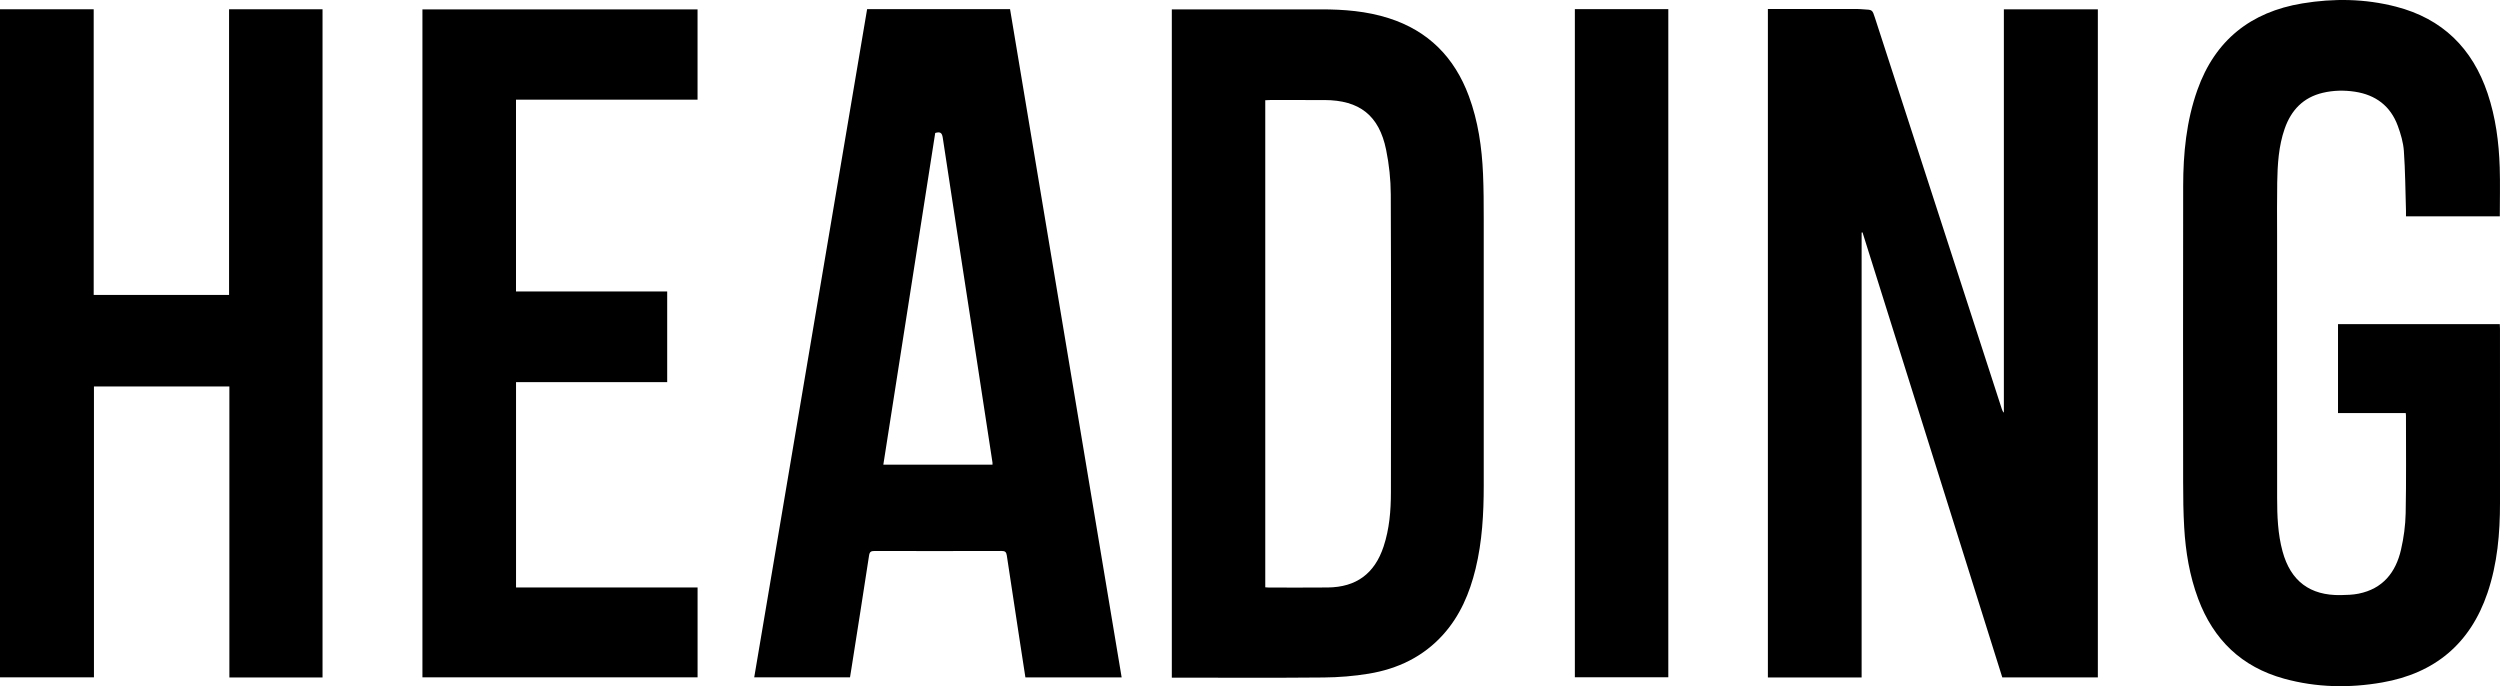
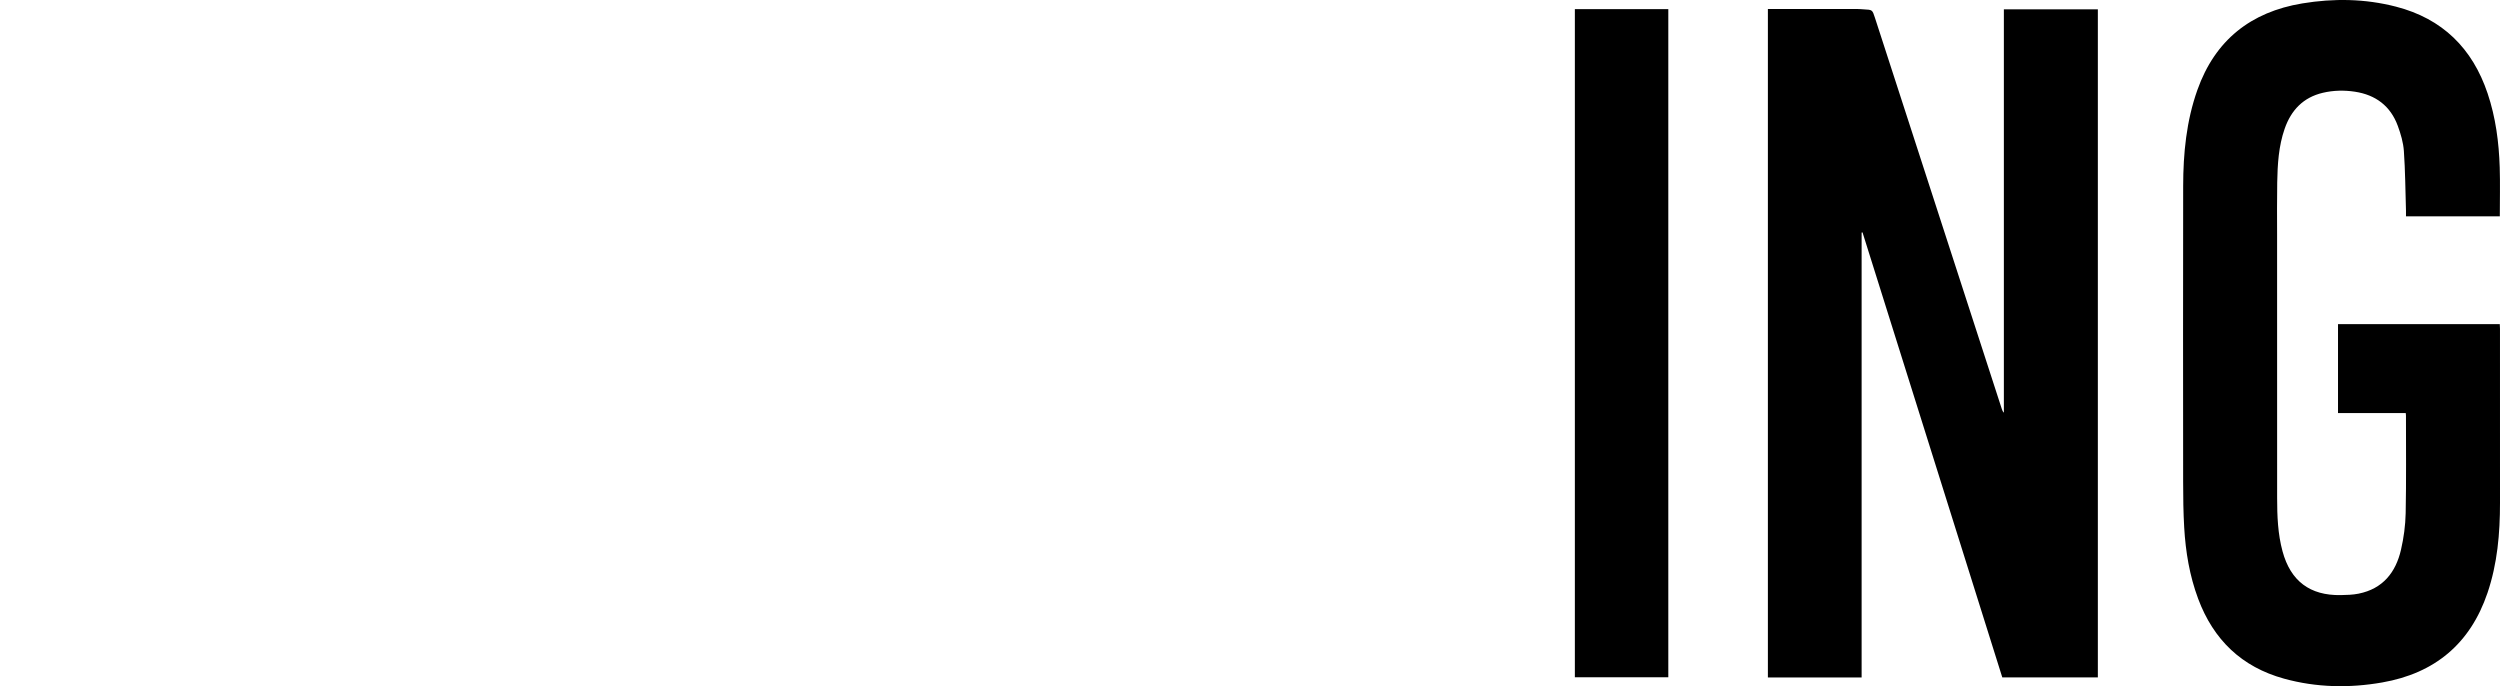
<svg xmlns="http://www.w3.org/2000/svg" version="1.1" id="Layer_1" x="0px" y="0px" viewBox="0 0 2131.811 585.13" enable-background="new 0 0 2131.811 585.13" xml:space="preserve">
  <g>
    <path d="M1587.45,577.677c-26.964,0-53.336,0-79.928,0c0-189.922,0-379.663,0-570.016c1.371,0,2.788,0,4.206,0   c23.994,0,47.988-0.007,71.982,0.014c1.88,0.002,3.759,0.213,5.639,0.307c7.265,0.364,7.248,0.367,9.415,7.049   c36.065,111.215,72.135,222.428,108.206,333.641c0.361,1.113,0.752,2.216,1.775,3.253c0-114.555,0-229.111,0-343.964   c26.905,0,53.37,0,80.138,0c0,189.839,0,379.661,0,569.691c-27.193,0-54.234,0-81.477,0   c-39.743-126.531-79.469-253.01-119.195-379.489c-0.253,0.048-0.507,0.097-0.76,0.145   C1587.45,324.661,1587.45,451.017,1587.45,577.677z" />
-     <path d="M999.237,577.858c0-189.955,0-379.539,0-569.864c1.717,0,3.393,0,5.068,0c40.701,0,81.403,0.011,122.104-0.005   c19.601-0.008,38.991,1.507,57.814,7.518c33.825,10.803,56.098,33.462,68.316,66.454c7.941,21.444,11.106,43.793,12.088,66.48   c0.554,12.785,0.583,25.598,0.591,38.399c0.05,75.743,0.052,151.485,0.008,227.228c-0.014,23.887-1.289,47.67-6.972,71.006   c-5.069,20.815-13.239,40.127-27.791,56.237c-16.965,18.782-38.635,29.051-63.156,33.138c-12.692,2.116-25.693,3.137-38.568,3.26   c-41.506,0.397-83.019,0.148-124.529,0.148C1002.626,577.858,1001.04,577.858,999.237,577.858z M1078.927,500.823   c1.289,0.081,2.207,0.19,3.125,0.19c16.714,0,33.429,0.107,50.142-0.053c24.349-0.233,39.99-11.81,47.644-34.957   c4.971-15.033,6.214-30.613,6.235-46.264c0.117-84.649,0.219-169.299-0.12-253.947c-0.051-12.712-1.425-25.623-3.969-38.078   c-5.992-29.331-22.688-42.299-52.632-42.399c-15.366-0.051-30.732-0.028-46.099-0.022c-1.415,0.001-2.83,0.12-4.327,0.188   C1078.927,224.093,1078.927,362.227,1078.927,500.823z" />
-     <path d="M195.594,329.553c-38.823,0-76.938,0-115.481,0c0,82.617,0,165.164,0,248.008c-26.895,0-53.365,0-80.113,0   C0,387.773,0,197.942,0,7.885c26.542,0,53.012,0,79.893,0c0,81.245,0,162.315,0,243.634c38.614,0,76.817,0,115.437,0   c0-81.235,0-162.304,0-243.615c26.76,0,53.104,0,79.702,0c0,189.935,0,379.778,0,569.787c-26.501,0-52.746,0-79.439,0   C195.594,495.111,195.594,412.573,195.594,329.553z" />
    <path d="M2131.652,184.485c-26.752,0-53.112,0-80.006,0c0-1.719,0.042-3.285-0.006-4.848c-0.52-16.959-0.606-33.949-1.792-50.861   c-0.509-7.258-2.669-14.59-5.199-21.477c-6.223-16.939-18.863-26.414-36.59-29.102c-9.135-1.385-18.287-1.194-27.309,0.927   c-16.728,3.934-27.033,14.798-32.556,30.651c-5.172,14.845-6.072,30.325-6.353,45.833c-0.266,14.687-0.099,29.383-0.099,44.075   c-0.004,74.943-0.034,149.886,0.03,224.829c0.013,15.37,0.549,30.724,4.629,45.698c6.889,25.284,23.36,37.704,49.622,37.243   c5.093-0.09,10.279-0.237,15.246-1.236c20.56-4.134,31.648-18.03,36.125-37.445c2.344-10.166,3.773-20.741,3.983-31.164   c0.561-27.756,0.237-55.529,0.257-83.296c0-0.523-0.091-1.045-0.184-2.057c-19.224,0-38.4,0-57.769,0c0-25.51,0-50.524,0-75.874   c45.932,0,91.797,0,137.942,0c0.061,1.318,0.175,2.622,0.175,3.927c0.008,49.468-0.017,98.935,0.015,148.403   c0.017,26.13-2.213,51.956-10.667,76.882c-14.688,43.309-44.931,68.523-89.769,76.353c-28.094,4.906-56.08,4.373-83.692-3.233   c-36.194-9.969-60.205-33.181-73.259-68.12c-7.328-19.615-10.705-40.035-11.907-60.81c-0.746-12.906-0.888-25.86-0.899-38.793   c-0.07-84.109-0.112-168.217,0.022-252.326c0.044-27.865,2.707-55.431,12.121-81.937c15.08-42.461,45.484-66.538,89.496-73.821   c26.733-4.424,53.463-4.029,79.802,2.76c39.617,10.213,65.238,35.473,78.19,73.997c6.889,20.491,9.643,41.689,10.322,63.161   C2132.005,156.553,2131.652,170.304,2131.652,184.485z" />
-     <path d="M739.407,7.816c40.784,0,81.177,0,121.893,0c31.717,189.928,63.419,379.763,95.161,569.834c-27.37,0-54.541,0-82.076,0   c-1.726-11.186-3.459-22.319-5.161-33.457c-3.6-23.555-7.219-47.106-10.726-70.675c-0.418-2.808-1.488-3.704-4.395-3.695   c-36.118,0.105-72.237,0.092-108.356,0.024c-2.84-0.005-4.181,0.522-4.677,3.788c-4.874,32.074-9.968,64.115-15.001,96.165   c-0.395,2.513-0.805,5.023-1.248,7.78c-27.142,0-54.153,0-81.682,0C675.223,387.698,707.28,197.962,739.407,7.816z    M797.482,113.396c-14.743,94.248-29.468,188.379-44.244,282.835c31.357,0,62.157,0,93.096,0c0-0.694,0.069-1.23-0.01-1.744   c-6.185-40.461-12.368-80.923-18.581-121.379c-7.97-51.902-16.026-103.791-23.836-155.717   C803.261,113.092,801.662,112.143,797.482,113.396z" />
-     <path d="M360.216,7.988c78.412,0,156.396,0,234.599,0c0,25.435,0,50.842,0,76.979c-51.582,0-103.094,0-154.811,0   c0,54.855,0,108.982,0,163.587c42.909,0,85.806,0,128.925,0c0,25.896,0,51.314,0,77.287c-42.879,0-85.771,0-128.897,0   c0,58.58,0,116.607,0,175.11c51.572,0,103.095,0,154.808,0c0,25.76,0,51.047,0,76.62c-78.123,0-156.223,0-234.625,0   C360.216,387.946,360.216,198.265,360.216,7.988z" />
    <path d="M1342.922,7.816c26.587,0,52.97,0,79.685,0c0,189.846,0,379.629,0,569.727c-26.429,0-52.891,0-79.685,0   C1342.922,387.86,1342.922,198.077,1342.922,7.816z" />
  </g>
</svg>